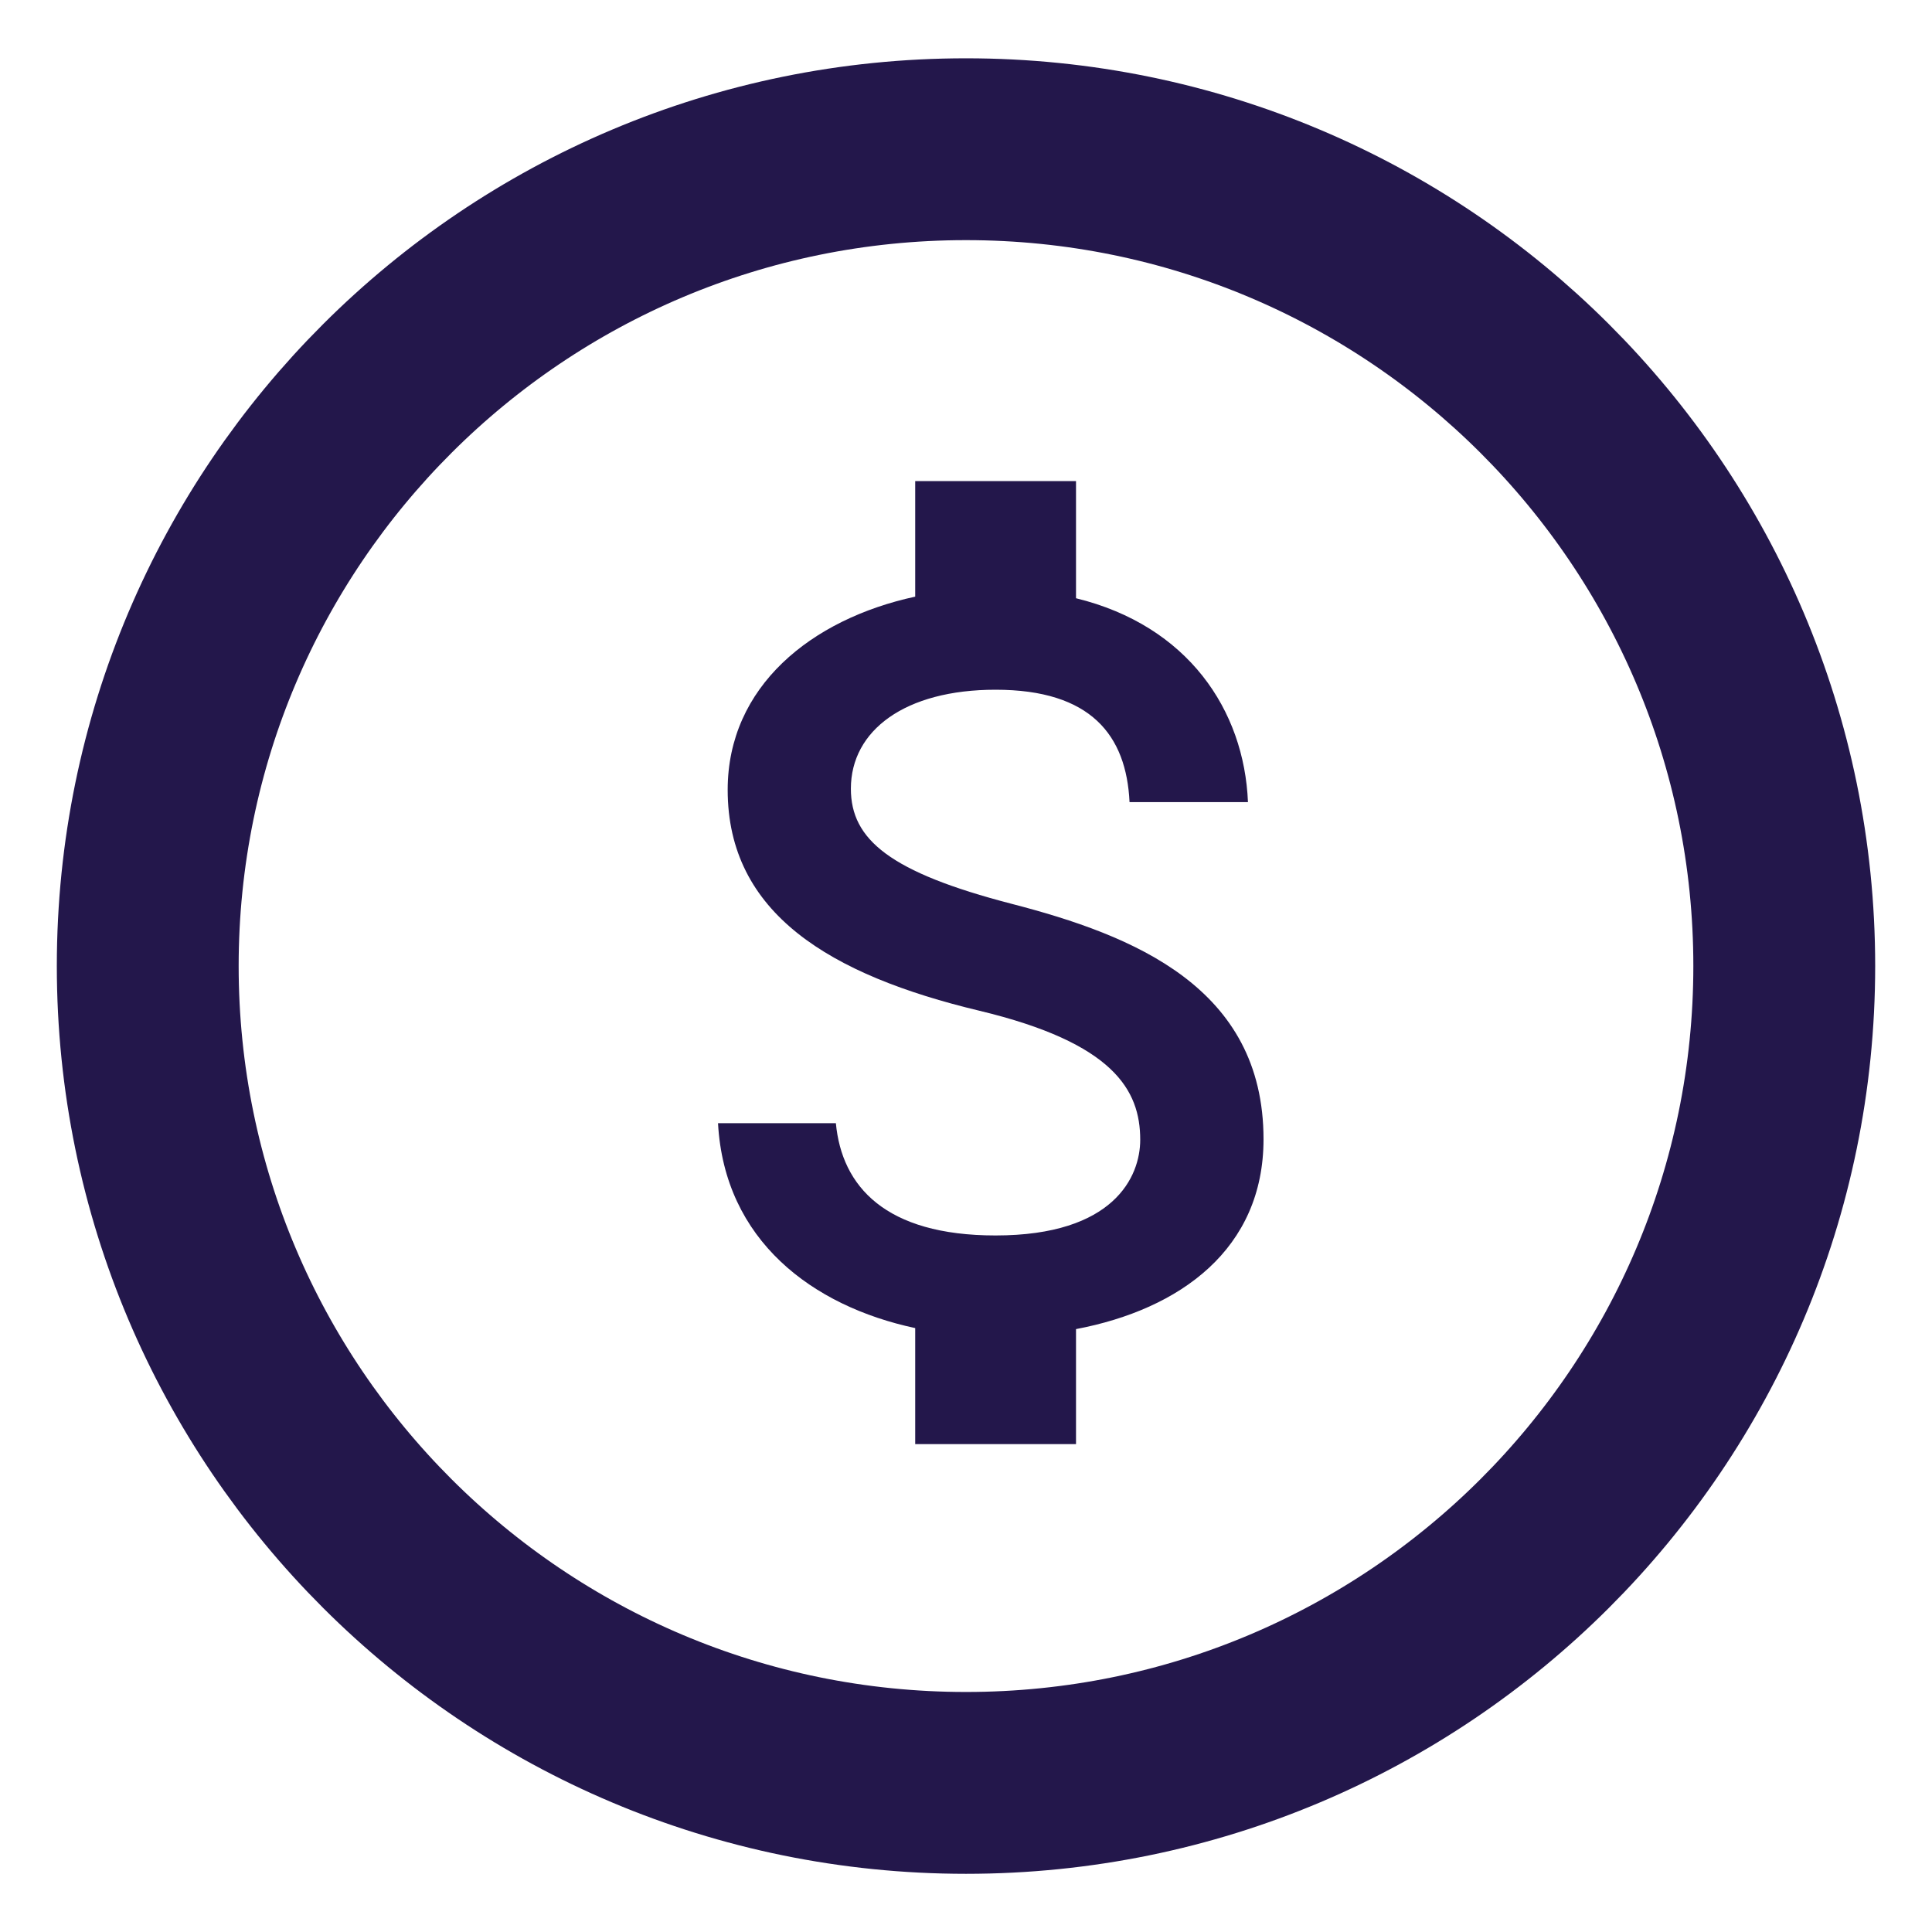
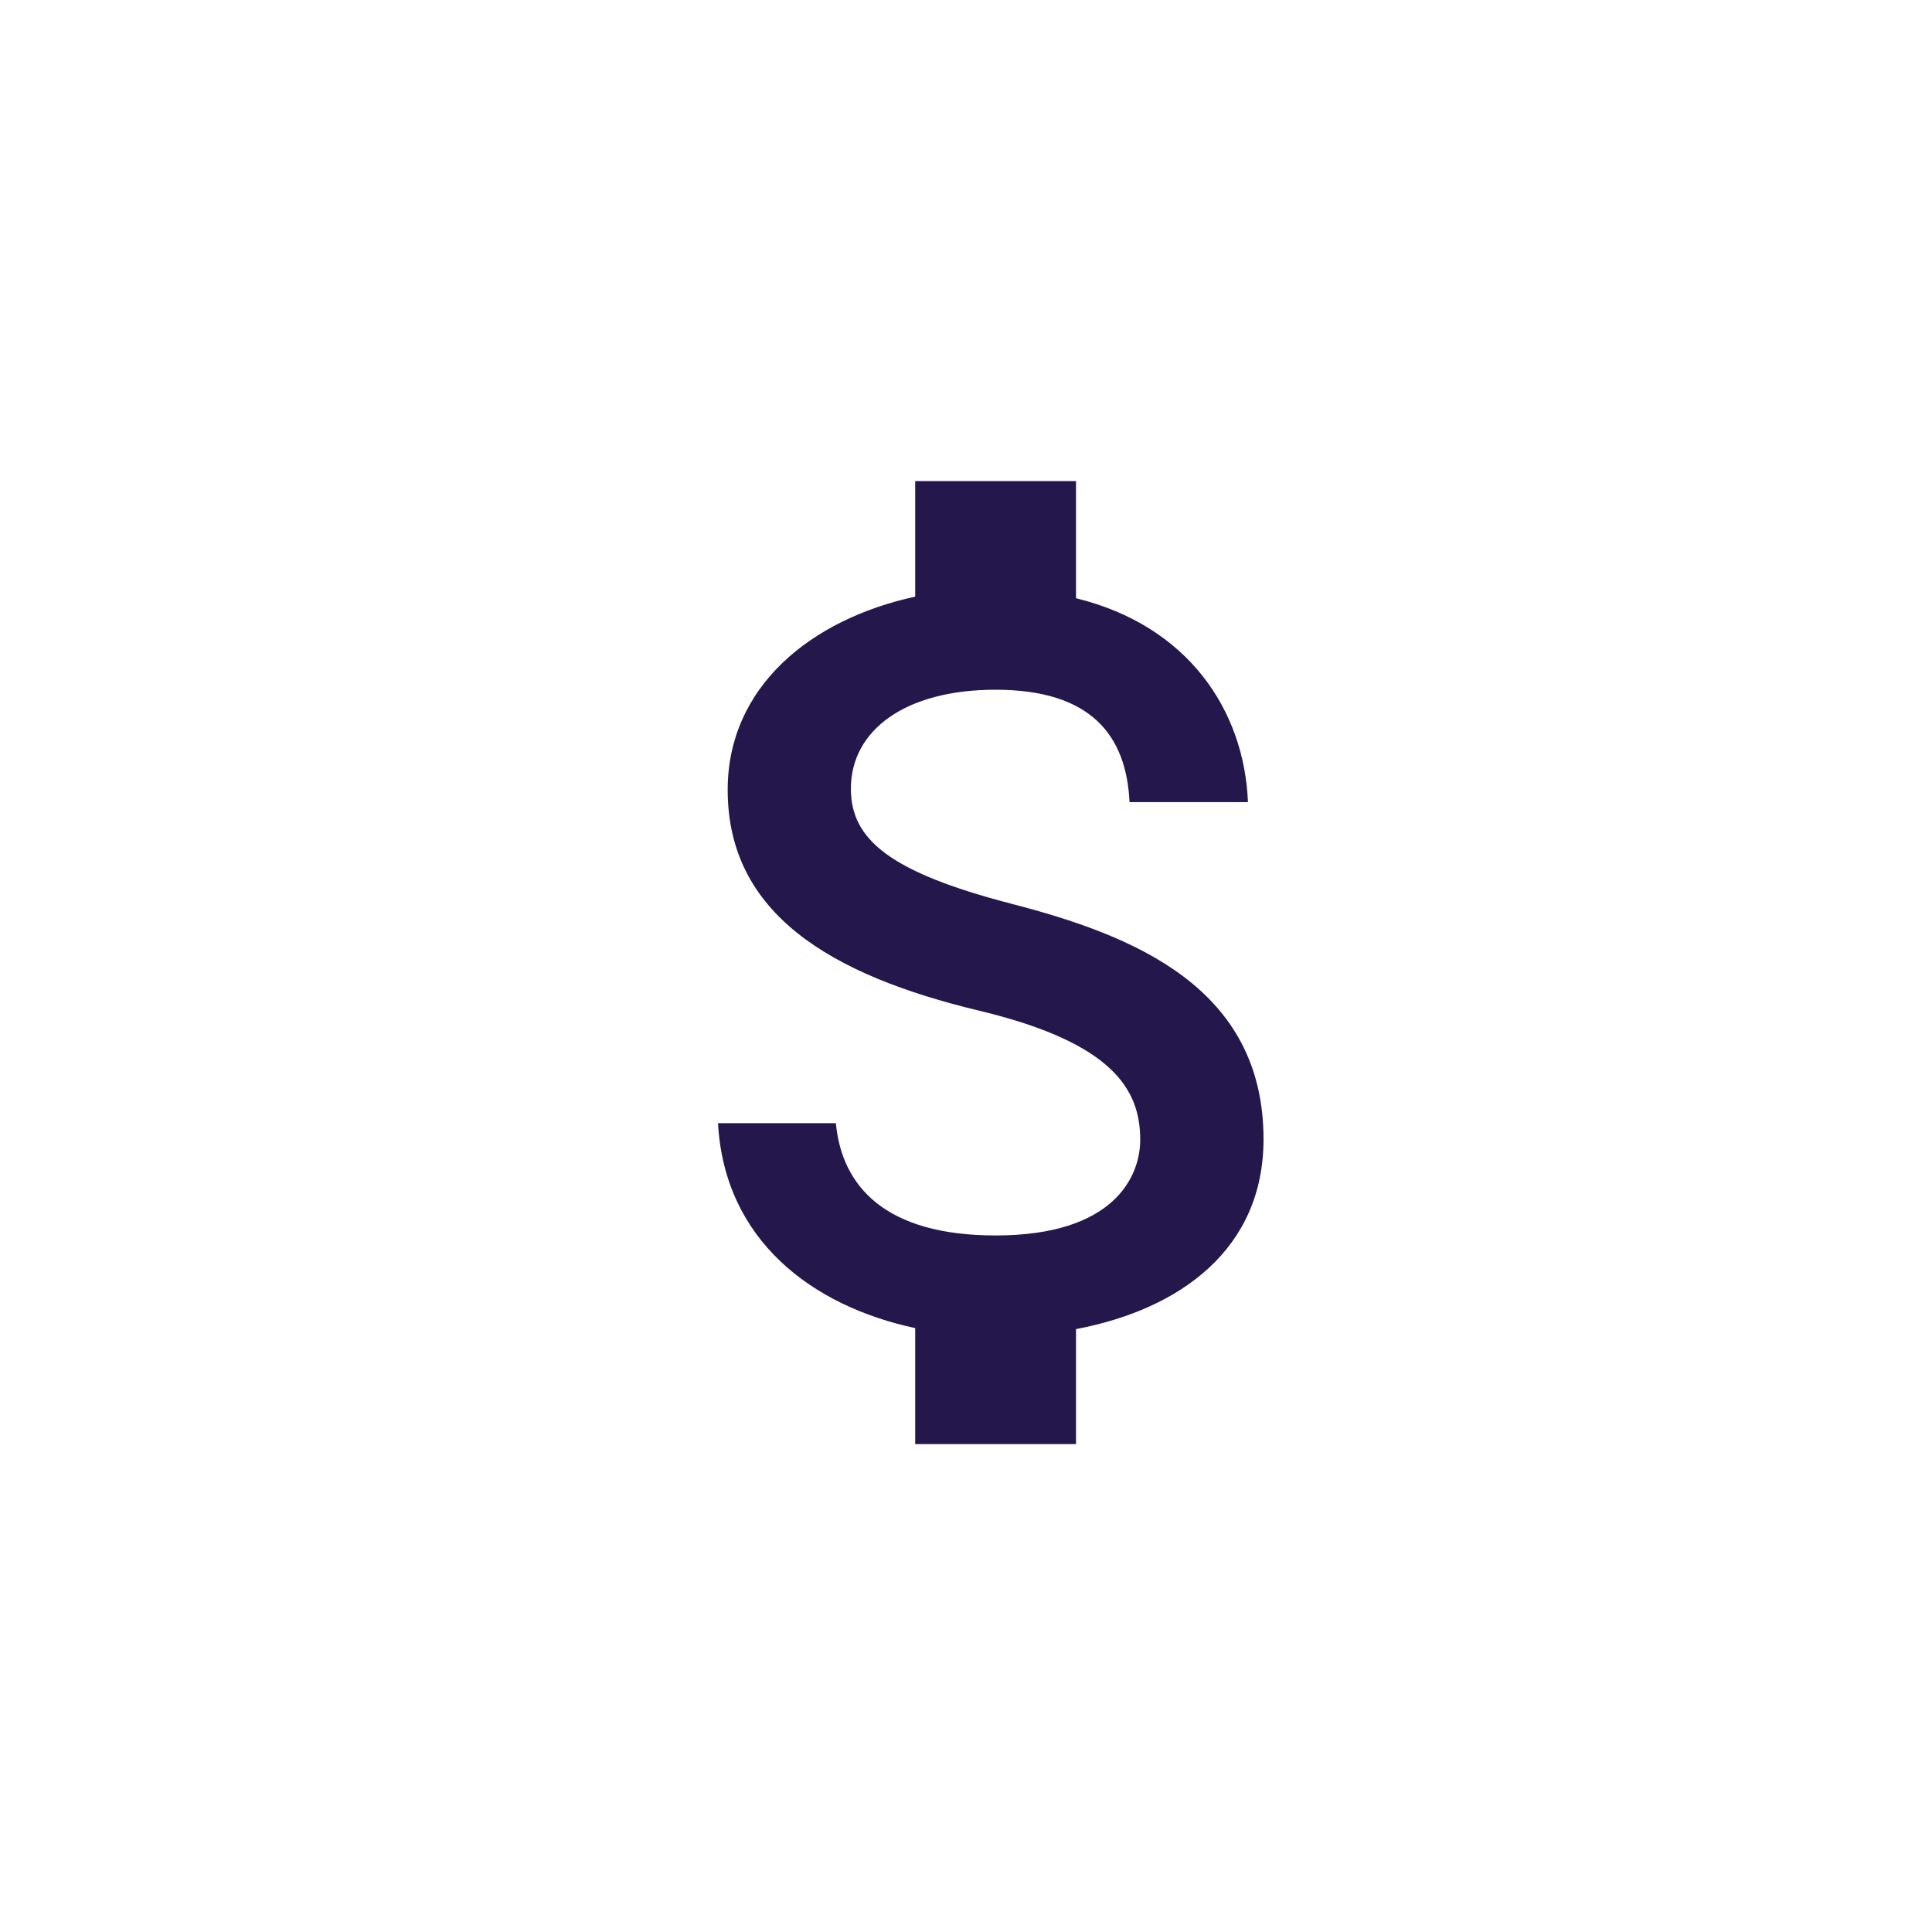
<svg xmlns="http://www.w3.org/2000/svg" width="17" height="17" viewBox="0 0 17 17" fill="none">
-   <path d="M15.7 8.5C15.7 12.468 12.478 15.688 8.5 15.688C4.522 15.688 1.3 12.468 1.3 8.5C1.3 4.532 4.522 1.313 8.5 1.313C12.478 1.313 15.7 4.532 15.7 8.5Z" stroke="#23174B" stroke-width="1.6" />
  <path d="M8.902 7.953C7.831 7.675 7.487 7.388 7.487 6.94C7.487 6.427 7.963 6.069 8.76 6.069C9.6 6.069 9.911 6.47 9.939 7.058H10.981C10.948 6.248 10.453 5.505 9.468 5.264V4.233H8.053V5.25C7.138 5.448 6.403 6.041 6.403 6.95C6.403 8.037 7.303 8.579 8.619 8.894C9.798 9.177 10.033 9.591 10.033 10.029C10.033 10.354 9.802 10.871 8.76 10.871C7.789 10.871 7.407 10.438 7.355 9.883H6.318C6.374 10.914 7.148 11.493 8.053 11.686V12.707H9.468V11.695C10.387 11.521 11.118 10.989 11.118 10.024C11.118 8.687 9.972 8.23 8.902 7.953Z" fill="#23174B" />
</svg>